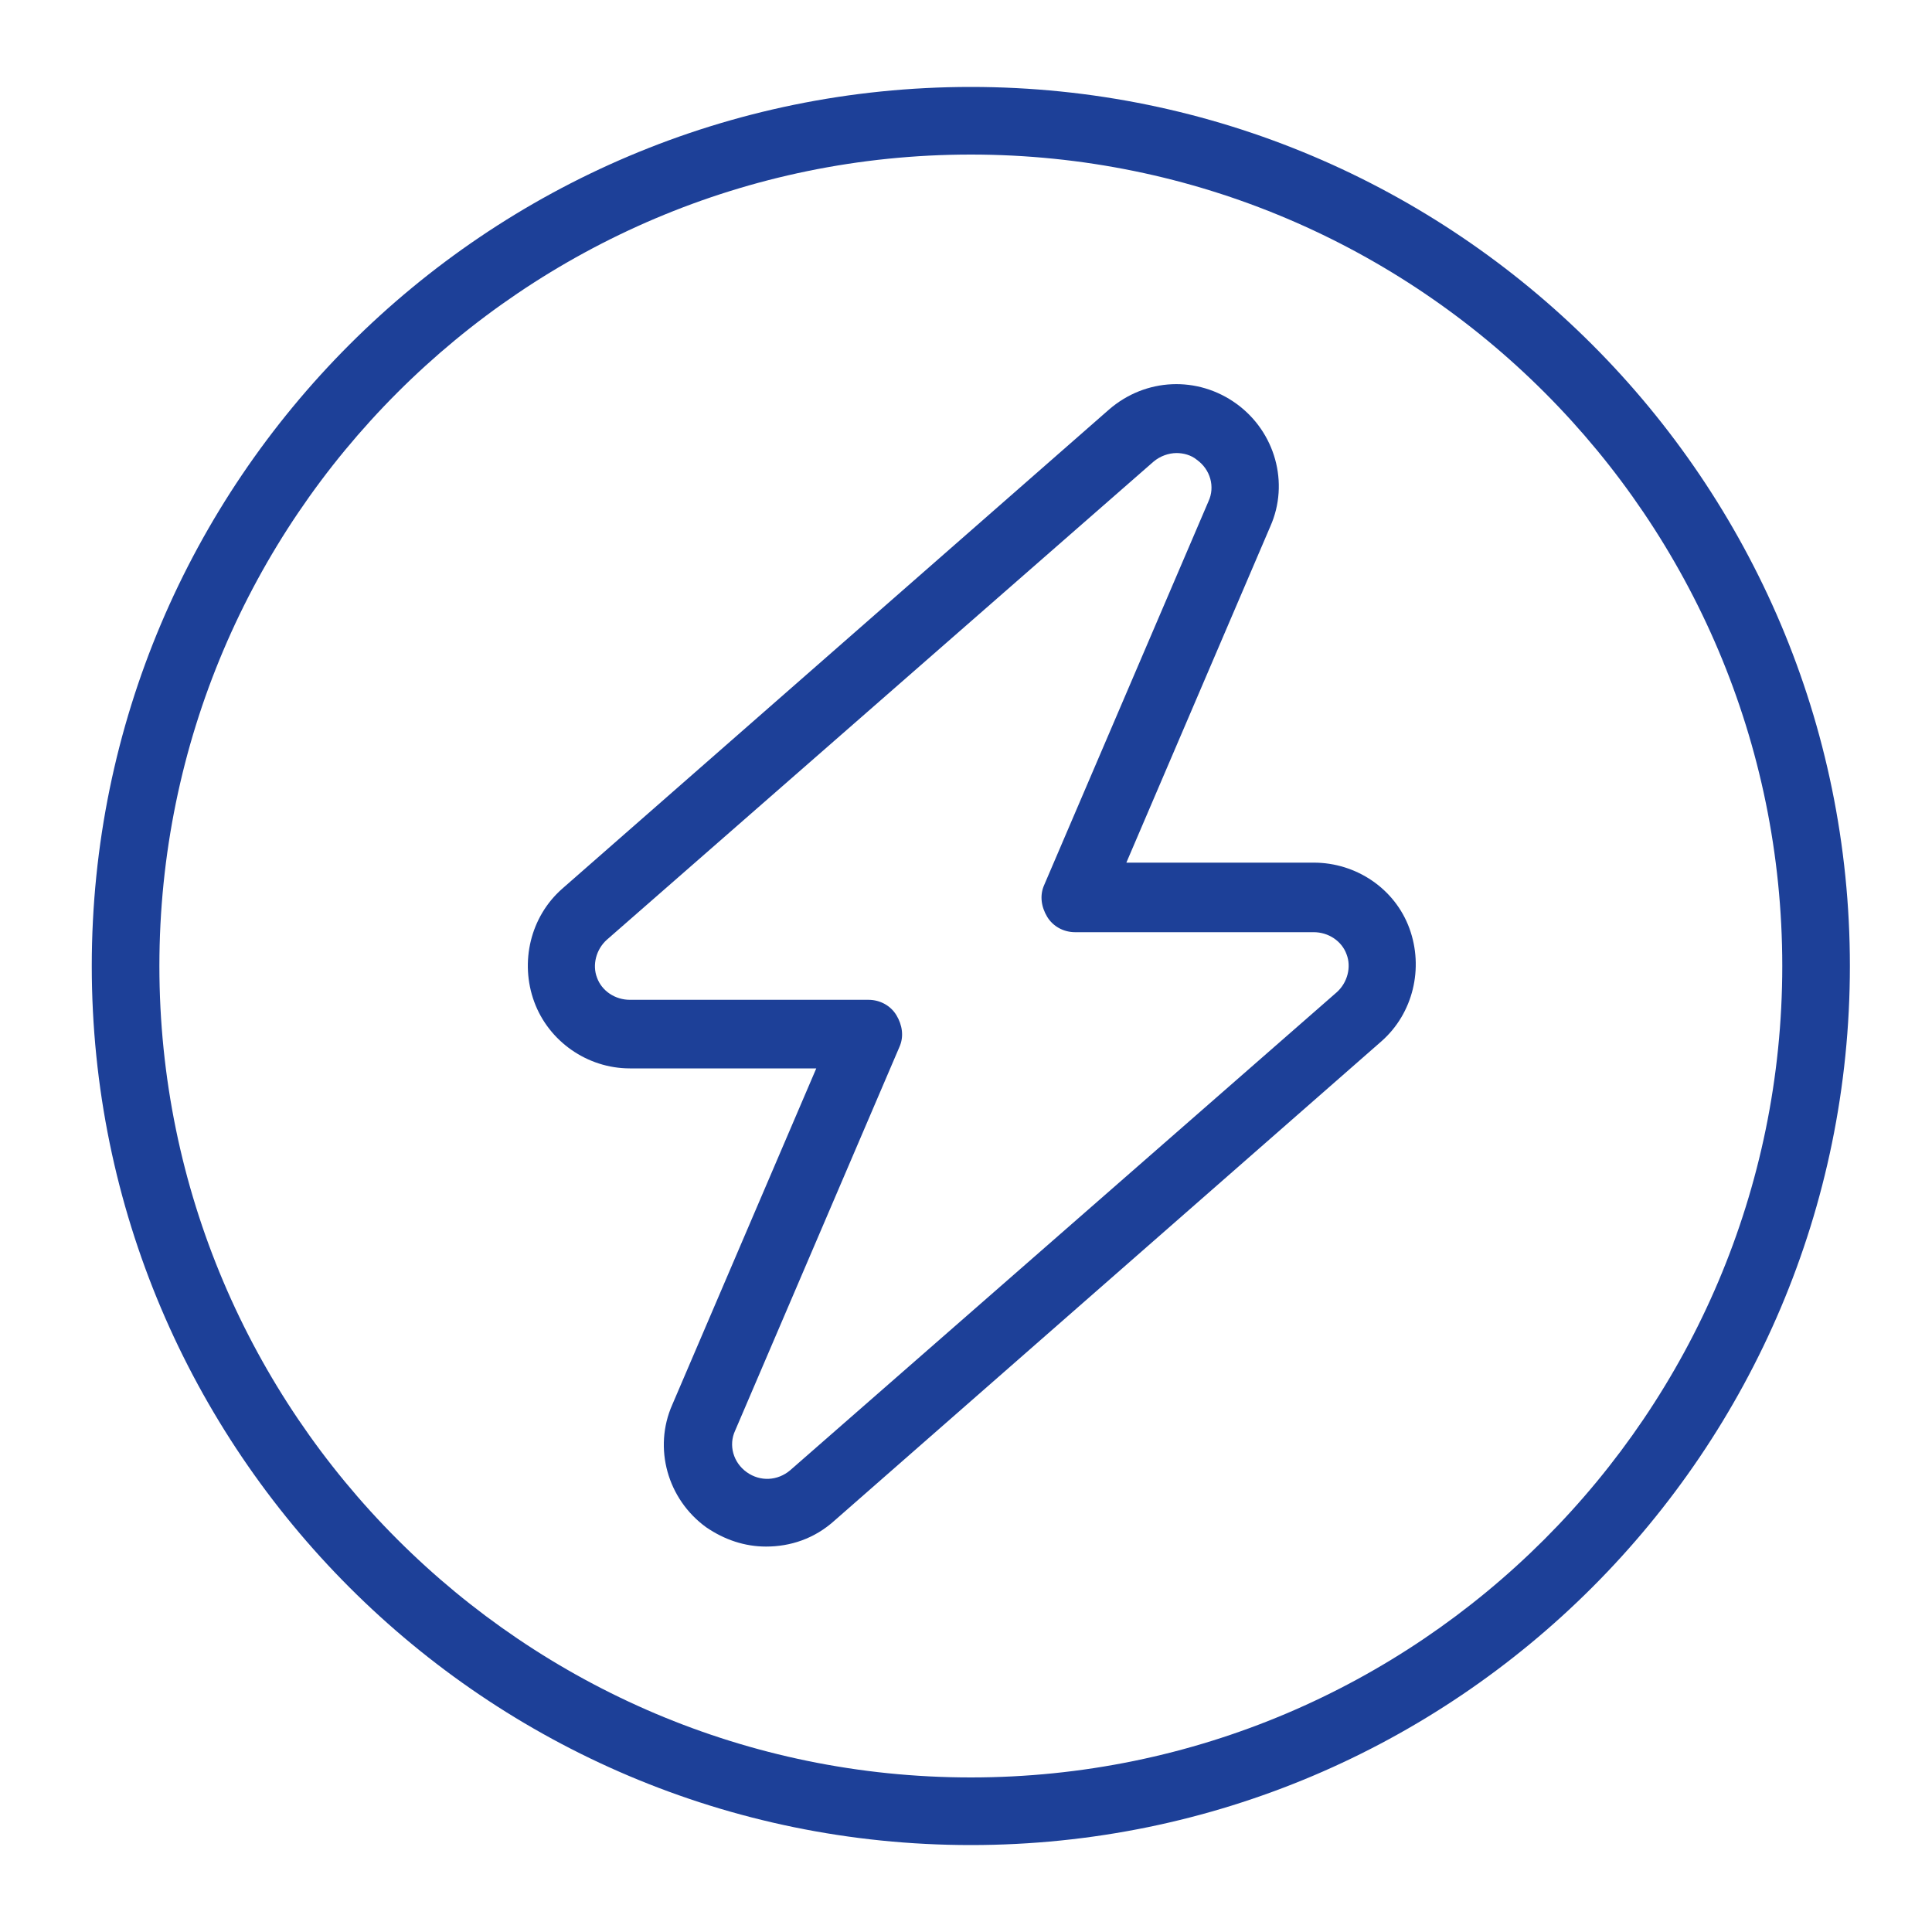
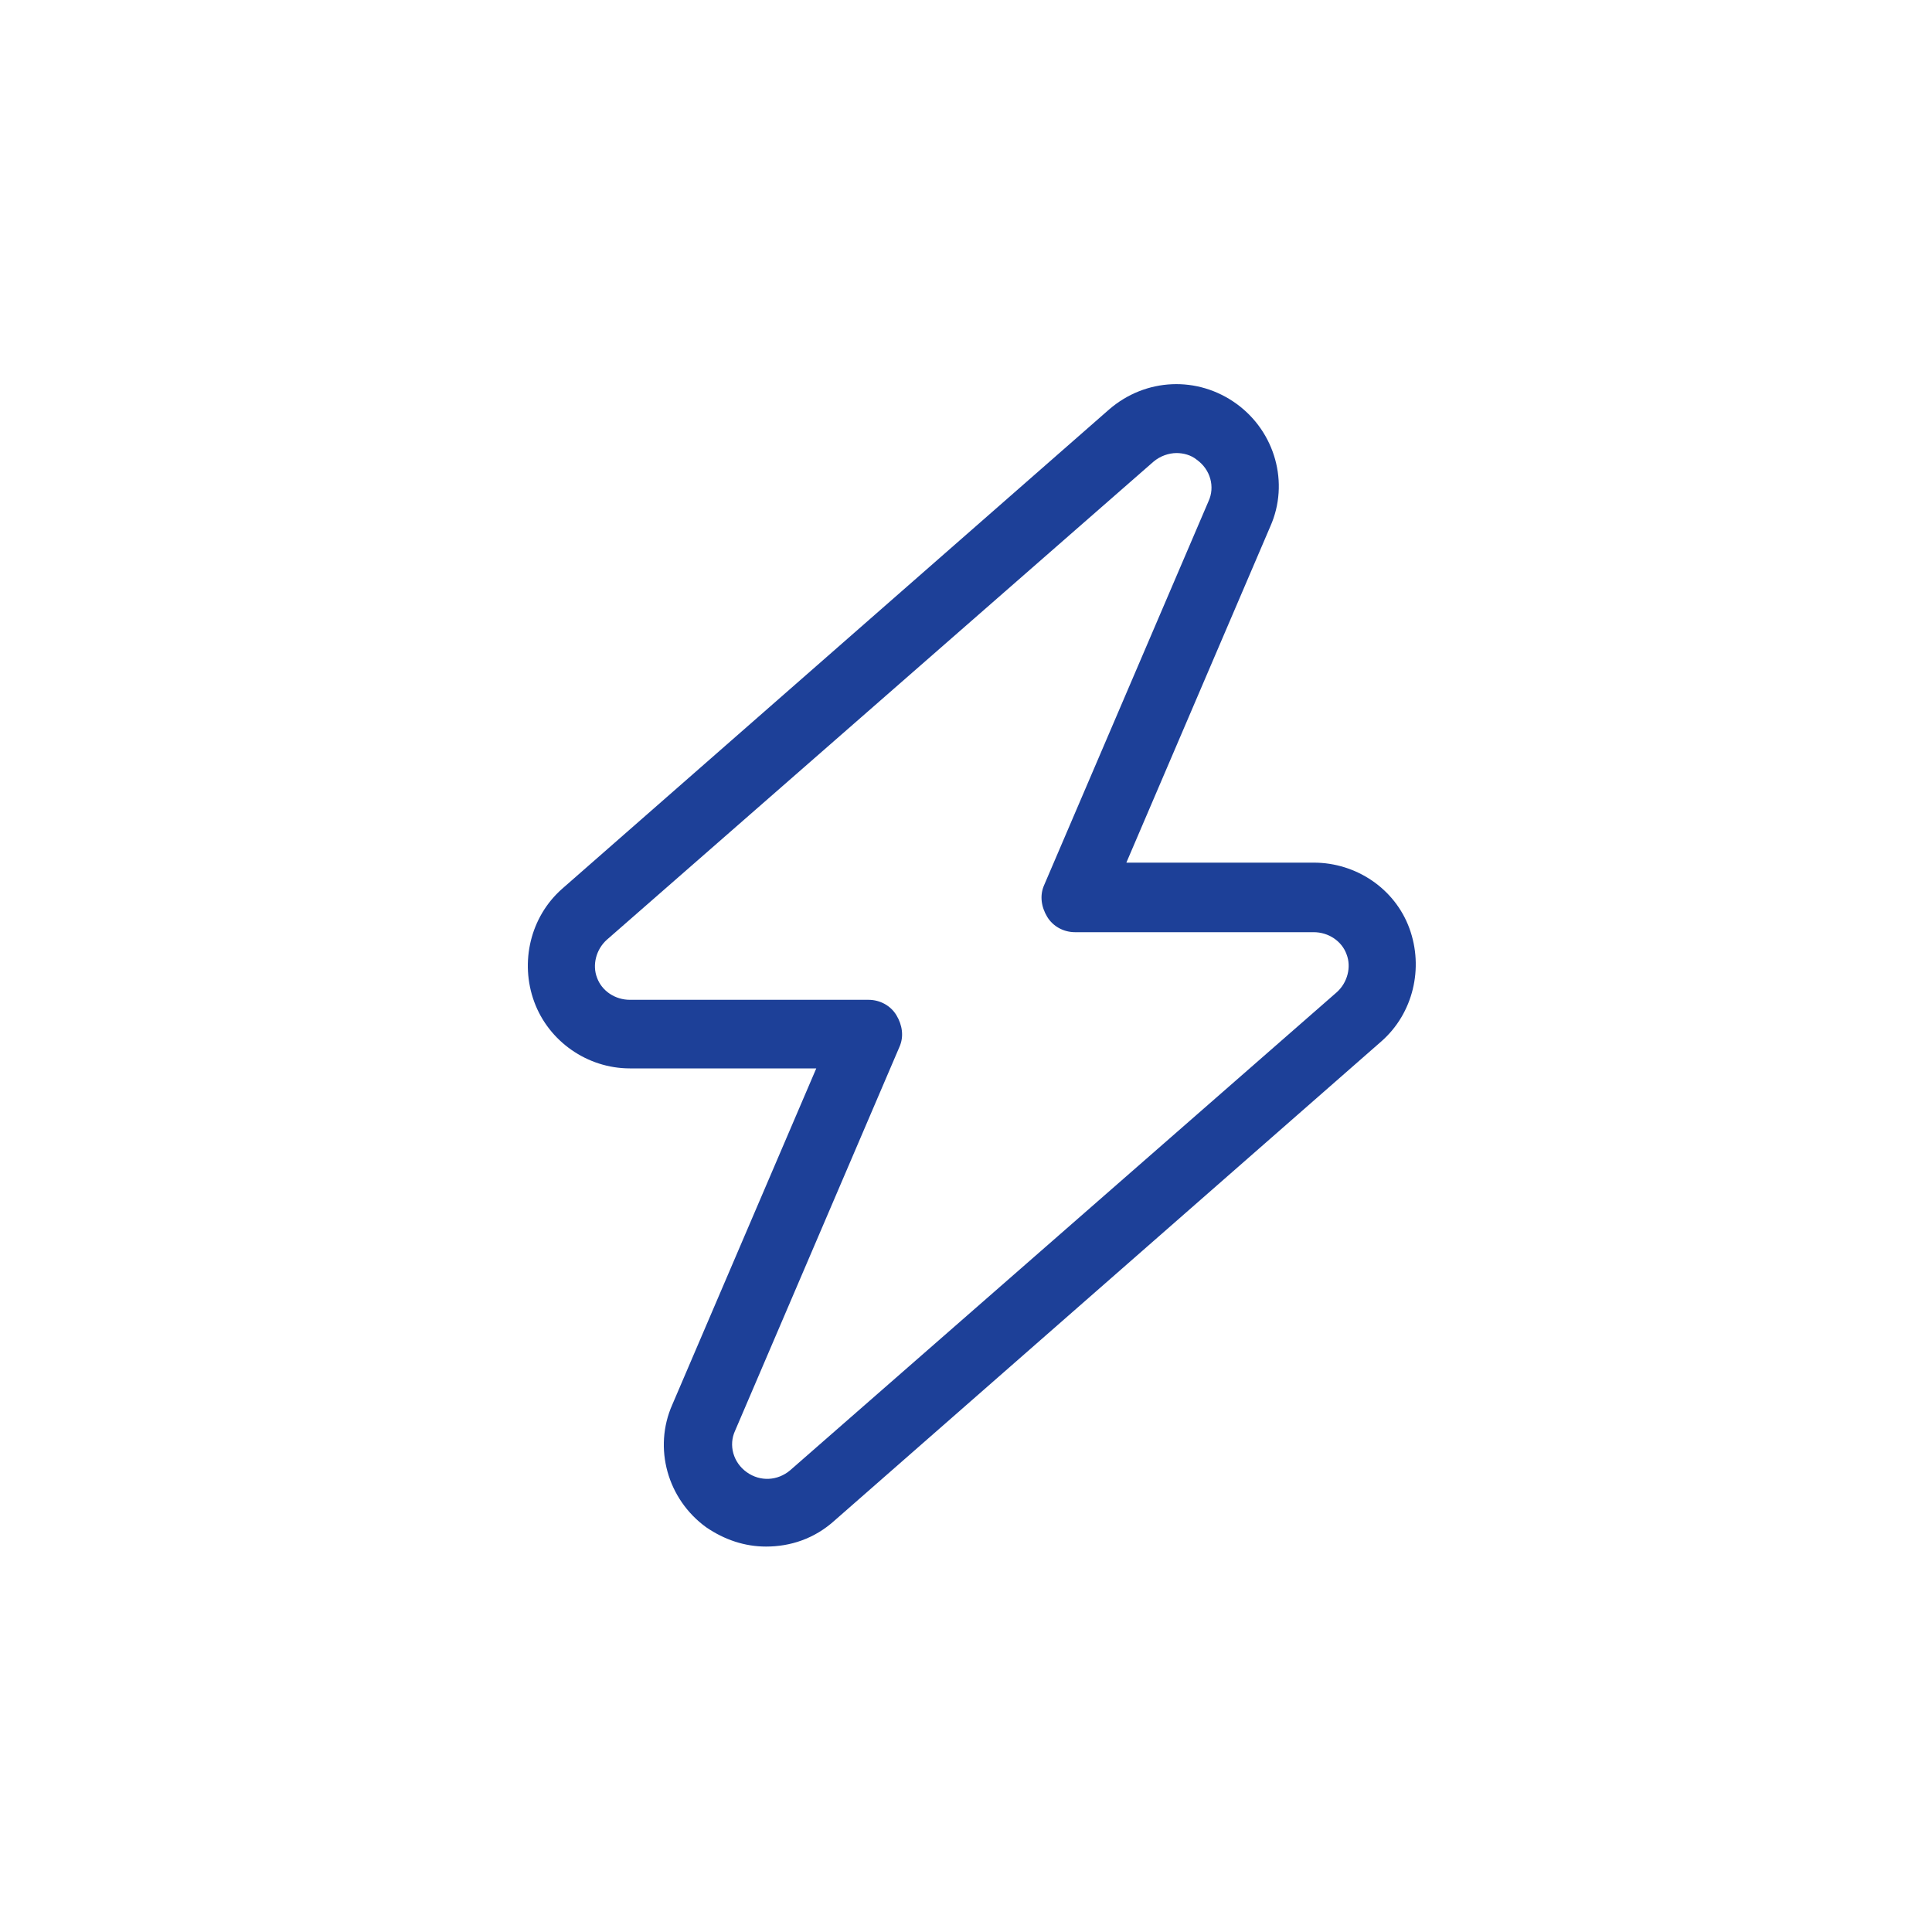
<svg xmlns="http://www.w3.org/2000/svg" version="1.1" x="0px" y="0px" viewBox="0 0 200 200" style="enable-background:new 0 0 200 200;" xml:space="preserve">
  <style type="text/css">
	.st0{display:none;}
	.st1{display:inline;}
	.st2{fill:#1D4098;}
</style>
  <g id="guides">
</g>
  <g id="hvac" class="st0">
    <g class="st1">
      <g>
        <g>
          <path class="st2" d="M104.5,172.3c-0.6,0-1.1,0-1.7-0.1c-10.8-0.8-19.2-9.2-20-20c-0.5-7.4,2.7-14.5,8.6-18.9V82.8      c0-7.1,5.8-12.8,12.8-12.8c7.1,0,12.8,5.8,12.8,12.8v50.1c5.7,4,9.1,10.6,9.1,17.6c0,6-2.5,11.8-6.9,15.9      C115.1,170.2,110,172.3,104.5,172.3z M104.2,76.5c-3.5,0-6.3,2.8-6.3,6.3V135c0,1.1-0.6,2.2-1.5,2.8c-4.8,3-7.5,8.3-7.1,14      c0.5,7.5,6.4,13.4,13.9,14c4.3,0.3,8.3-1.1,11.5-4c3.1-2.9,4.8-6.8,4.8-11.1c0-5.3-2.9-10.3-7.5-13c-1-0.6-1.6-1.7-1.6-2.8V82.8      C110.5,79.3,107.7,76.5,104.2,76.5z" />
          <g>
-             <path class="st2" d="M104.4,161.8c-6.3,0-11.4-5.1-11.4-11.4c0-6.3,5.1-11.4,11.4-11.4s11.4,5.1,11.4,11.4       C115.8,156.7,110.7,161.8,104.4,161.8z M104.4,145.5c-2.7,0-4.9,2.2-4.9,4.9s2.2,4.9,4.9,4.9s4.9-2.2,4.9-4.9       S107.1,145.5,104.4,145.5z" />
-             <path class="st2" d="M104.4,145.5c-1.8,0-3.3-1.5-3.3-3.3V98.5c0-1.8,1.5-3.3,3.3-3.3s3.3,1.5,3.3,3.3v43.7       C107.7,144,106.2,145.5,104.4,145.5z" />
-           </g>
+             </g>
          <path class="st2" d="M86.5,89.6h-8.4c-1.8,0-3.3-1.5-3.3-3.3s1.5-3.3,3.3-3.3h8.4c1.8,0,3.3,1.5,3.3,3.3S88.3,89.6,86.5,89.6z" />
          <path class="st2" d="M86.5,103.9h-8.4c-1.8,0-3.3-1.5-3.3-3.3s1.5-3.3,3.3-3.3h8.4c1.8,0,3.3,1.5,3.3,3.3S88.3,103.9,86.5,103.9      z" />
          <path class="st2" d="M86.5,118.3h-8.4c-1.8,0-3.3-1.5-3.3-3.3s1.5-3.3,3.3-3.3h8.4c1.8,0,3.3,1.5,3.3,3.3S88.3,118.3,86.5,118.3      z" />
-           <path class="st2" d="M86.5,132.6h-8.4c-1.8,0-3.3-1.5-3.3-3.3s1.5-3.3,3.3-3.3h8.4c1.8,0,3.3,1.5,3.3,3.3S88.3,132.6,86.5,132.6      z" />
        </g>
      </g>
      <g>
        <g>
          <path class="st2" d="M167,184.9H34.9c-1.8,0-3.3-1.5-3.3-3.3v-74c0-1.8,1.5-3.3,3.3-3.3s3.3,1.5,3.3,3.3v70.7h125.6v-68.8      c0-1.8,1.5-3.3,3.3-3.3s3.3,1.5,3.3,3.3v72.1C170.3,183.4,168.8,184.9,167,184.9z" />
        </g>
        <path class="st2" d="M176.5,108.9c-0.7,0-1.4-0.2-2-0.7l-74-59.3l-74,59.3c-1.4,1.1-3.5,0.9-4.6-0.5L8.7,91.3     c-0.5-0.7-0.8-1.5-0.7-2.4c0.1-0.9,0.5-1.7,1.2-2.2l89.2-71.5c1.2-1,2.9-1,4.1,0l89.2,71.5c0.7,0.5,1.1,1.3,1.2,2.2     c0.1,0.9-0.2,1.7-0.7,2.4l-13.2,16.4C178.5,108.5,177.5,108.9,176.5,108.9z M100.5,41.5c0.7,0,1.5,0.2,2,0.7L176,101l9.1-11.3     l-84.6-67.8L15.9,89.7L25,101l73.5-58.9C99,41.7,99.8,41.5,100.5,41.5z" />
        <path class="st2" d="M38.6,59.9c-1.8,0-3.3-1.5-3.3-3.3V22.8c0-1.8,1.5-3.3,3.3-3.3h25.2c1.8,0,3.3,1.5,3.3,3.3v12.6     c0,1.8-1.5,3.3-3.3,3.3c-1.8,0-3.3-1.5-3.3-3.3v-9.3H41.9v30.5C41.9,58.4,40.4,59.9,38.6,59.9z" />
      </g>
    </g>
  </g>
  <g id="iaq" class="st0">
    <g class="st1">
      <g>
        <g>
          <path class="st2" d="M132.7,46.9h-19.2c-1.9,0-3.5-1.6-3.5-3.5s1.6-3.5,3.5-3.5h19.2c0.4,0,0.7-0.3,0.7-0.7V16.7      c0-0.4-0.3-0.7-0.7-0.7H64.7c-0.4,0-0.7,0.3-0.7,0.7v22.4c0,0.4,0.3,0.7,0.7,0.7h17.8c1.9,0,3.5,1.6,3.5,3.5s-1.6,3.5-3.5,3.5      H64.7c-4.3,0-7.7-3.5-7.7-7.7V16.7c0-4.3,3.5-7.7,7.7-7.7h67.9c4.3,0,7.7,3.5,7.7,7.7v22.4C140.4,43.4,136.9,46.9,132.7,46.9z" />
        </g>
        <g>
          <path class="st2" d="M125.7,46.9c-1.9,0-3.5-1.6-3.5-3.5v-5.2H75.2v5.2c0,1.9-1.6,3.5-3.5,3.5s-3.5-1.6-3.5-3.5v-8.7      c0-1.9,1.6-3.5,3.5-3.5h54.1c1.9,0,3.5,1.6,3.5,3.5v8.7C129.2,45.3,127.7,46.9,125.7,46.9z" />
        </g>
        <g>
          <path class="st2" d="M128.1,25.7H71.6c-1.9,0-3.5-1.6-3.5-3.5s1.6-3.5,3.5-3.5h56.6c1.9,0,3.5,1.6,3.5,3.5      S130.1,25.7,128.1,25.7z" />
        </g>
      </g>
      <g>
        <path class="st2" d="M141.2,191h-85c-1.9,0-3.5-1.6-3.5-3.5V68c0-1.9,1.6-3.5,3.5-3.5h85c1.9,0,3.5,1.6,3.5,3.5v119.5     C144.7,189.4,143.1,191,141.2,191z M59.7,184h78V71.5h-78V184z" />
      </g>
      <g>
        <path class="st2" d="M164.3,191H36.8c-1.9,0-3.5-1.6-3.5-3.5s1.6-3.5,3.5-3.5h127.5c1.9,0,3.5,1.6,3.5,3.5S166.2,191,164.3,191z" />
      </g>
      <g>
        <path class="st2" d="M44.9,95.5c-1.9,0-3.5-1.6-3.5-3.5V56.7c0-1.9,1.6-3.5,3.5-3.5H68c1.9,0,3.5,1.6,3.5,3.5s-1.6,3.5-3.5,3.5     H48.4V92C48.4,93.9,46.8,95.5,44.9,95.5z" />
      </g>
      <g>
        <g>
-           <path class="st2" d="M154.7,115.4H136c-10.6,0-19.2-8.6-19.2-19.2V77.5c0-1.9,1.6-3.5,3.5-3.5s3.5,1.6,3.5,3.5v18.7      c0,6.7,5.5,12.2,12.2,12.2h18.7c1.9,0,3.5,1.6,3.5,3.5S156.6,115.4,154.7,115.4z" />
-         </g>
+           </g>
        <g>
          <path class="st2" d="M151.7,125c-0.9,0-1.8-0.3-2.5-1c-1.4-1.4-1.4-3.6,0-4.9l7.1-7.1l-7.1-7.1c-1.4-1.4-1.4-3.6,0-4.9      c1.4-1.4,3.6-1.4,4.9,0l9.6,9.6c1.4,1.4,1.4,3.6,0,4.9l-9.6,9.6C153.5,124.6,152.6,125,151.7,125z" />
        </g>
        <g>
          <path class="st2" d="M154.7,161.9H136c-10.6,0-19.2-8.6-19.2-19.2v-18.7c0-1.9,1.6-3.5,3.5-3.5s3.5,1.6,3.5,3.5v18.7      c0,6.7,5.5,12.2,12.2,12.2h18.7c1.9,0,3.5,1.6,3.5,3.5S156.6,161.9,154.7,161.9z" />
        </g>
        <g>
          <path class="st2" d="M151.7,171.5c-0.9,0-1.8-0.3-2.5-1c-1.4-1.4-1.4-3.6,0-4.9l7.1-7.1l-7.1-7.1c-1.4-1.4-1.4-3.6,0-4.9      c1.4-1.4,3.6-1.4,4.9,0l9.6,9.6c1.4,1.4,1.4,3.6,0,4.9l-9.6,9.6C153.5,171.2,152.6,171.5,151.7,171.5z" />
        </g>
      </g>
      <g>
        <g>
-           <path class="st2" d="M61,114.1H42.3c-1.9,0-3.5-1.6-3.5-3.5s1.6-3.5,3.5-3.5H61c6.7,0,12.2-5.5,12.2-12.2V76.2      c0-1.9,1.6-3.5,3.5-3.5s3.5,1.6,3.5,3.5v18.7C80.2,105.5,71.6,114.1,61,114.1z" />
+           <path class="st2" d="M61,114.1c-1.9,0-3.5-1.6-3.5-3.5s1.6-3.5,3.5-3.5H61c6.7,0,12.2-5.5,12.2-12.2V76.2      c0-1.9,1.6-3.5,3.5-3.5s3.5,1.6,3.5,3.5v18.7C80.2,105.5,71.6,114.1,61,114.1z" />
        </g>
        <g>
          <path class="st2" d="M45.3,123.7c-0.9,0-1.8-0.3-2.5-1l-9.6-9.6c-0.7-0.7-1-1.5-1-2.5s0.4-1.8,1-2.5l9.6-9.6      c1.4-1.4,3.6-1.4,4.9,0c1.4,1.4,1.4,3.6,0,4.9l-7.1,7.1l7.1,7.1c1.4,1.4,1.4,3.6,0,4.9C47.1,123.3,46.2,123.7,45.3,123.7z" />
        </g>
        <g>
          <path class="st2" d="M61,160.6H42.3c-1.9,0-3.5-1.6-3.5-3.5s1.6-3.5,3.5-3.5H61c6.7,0,12.2-5.5,12.2-12.2v-18.7      c0-1.9,1.6-3.5,3.5-3.5s3.5,1.6,3.5,3.5v18.7C80.2,152,71.6,160.6,61,160.6z" />
        </g>
        <g>
          <path class="st2" d="M45.3,170.2c-0.9,0-1.8-0.3-2.5-1l-9.6-9.6c-0.7-0.7-1-1.5-1-2.5s0.4-1.8,1-2.5l9.6-9.6      c1.4-1.4,3.6-1.4,4.9,0c1.4,1.4,1.4,3.6,0,4.9l-7.1,7.1l7.1,7.1c1.4,1.4,1.4,3.6,0,4.9C47.1,169.9,46.2,170.2,45.3,170.2z" />
        </g>
      </g>
    </g>
  </g>
  <g id="electric">
    <g>
-       <path class="st2" d="M100.5,191c-50.2,0-91-40.8-91-91s40.8-91,91-91s91,40.8,91,91S150.7,191,100.5,191z M100.5,16    c-46.3,0-84,37.7-84,84c0,46.3,37.7,84,84,84s84-37.7,84-84C184.5,53.7,146.9,16,100.5,16z" />
      <g>
        <path class="st2" d="M79.3,160.1c-2.2,0-4.3-0.7-6.2-2c-4-2.9-5.5-8.2-3.5-12.7l14.9-34.8H65.2c-4.4,0-8.4-2.8-9.9-6.9     c-1.5-4.1-0.4-8.8,2.9-11.7l56.6-49.6c3.8-3.3,9.2-3.5,13.2-0.6c4,2.9,5.5,8.2,3.5,12.7l-14.9,34.8h19.4c4.4,0,8.4,2.7,9.9,6.8     c1.5,4.1,0.4,8.8-2.9,11.7l-56.6,49.6C84.3,159.3,81.8,160.1,79.3,160.1z M121.8,46.9c-0.8,0-1.7,0.3-2.4,0.9L62.8,97.3     c-1.1,1-1.5,2.6-1,3.9c0.5,1.4,1.9,2.3,3.4,2.3h24.7c1.2,0,2.3,0.6,2.9,1.6s0.8,2.2,0.3,3.3l-17,39.7c-0.7,1.5-0.2,3.3,1.2,4.3     c1.4,1,3.2,0.9,4.5-0.2l56.6-49.5c1.1-1,1.5-2.6,1-3.9c-0.5-1.4-1.9-2.3-3.4-2.3h-24.7c-1.2,0-2.3-0.6-2.9-1.6     c-0.6-1-0.8-2.2-0.3-3.3l17-39.7c0.7-1.5,0.2-3.3-1.2-4.3C123.3,47.1,122.5,46.9,121.8,46.9z" />
      </g>
    </g>
  </g>
</svg>